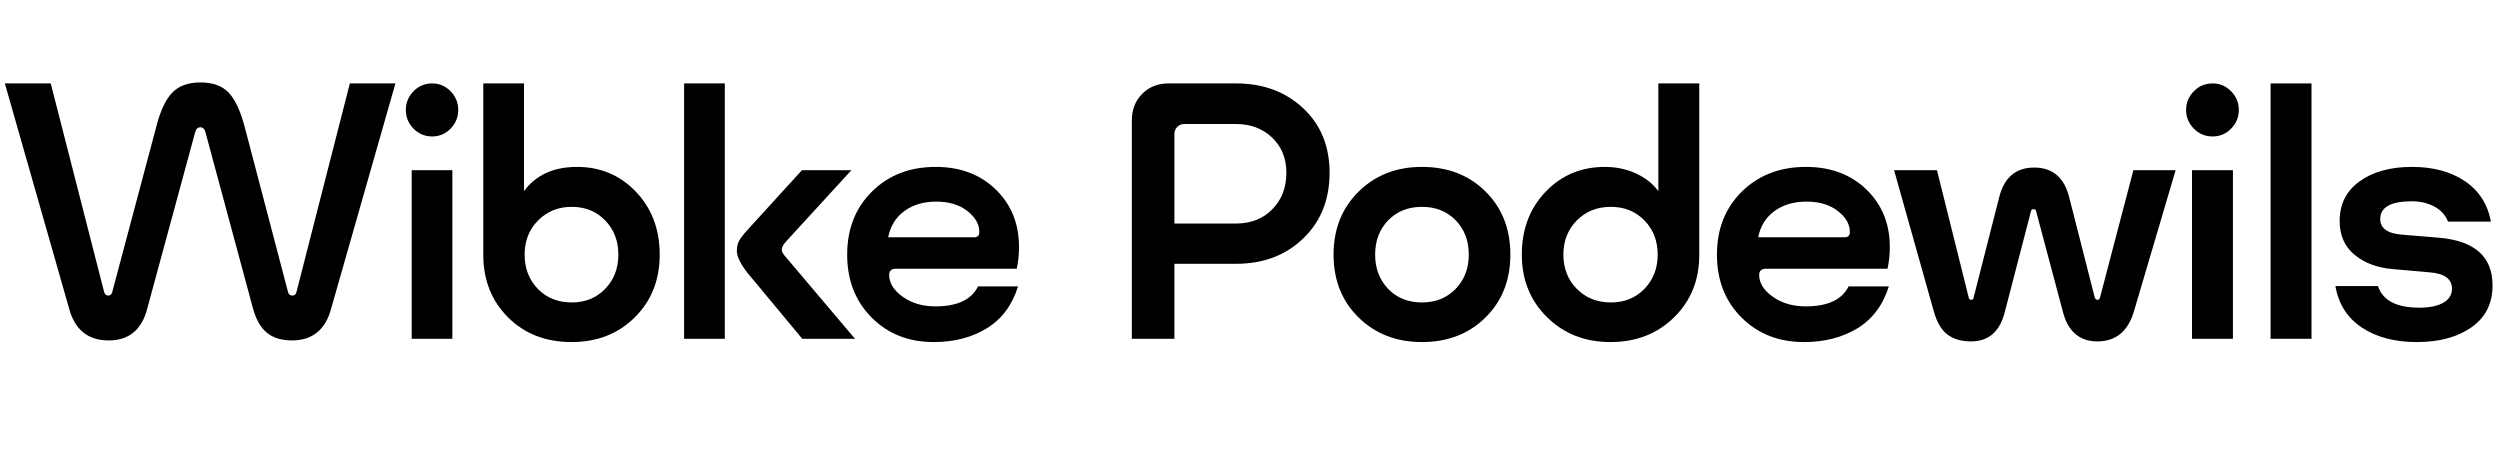
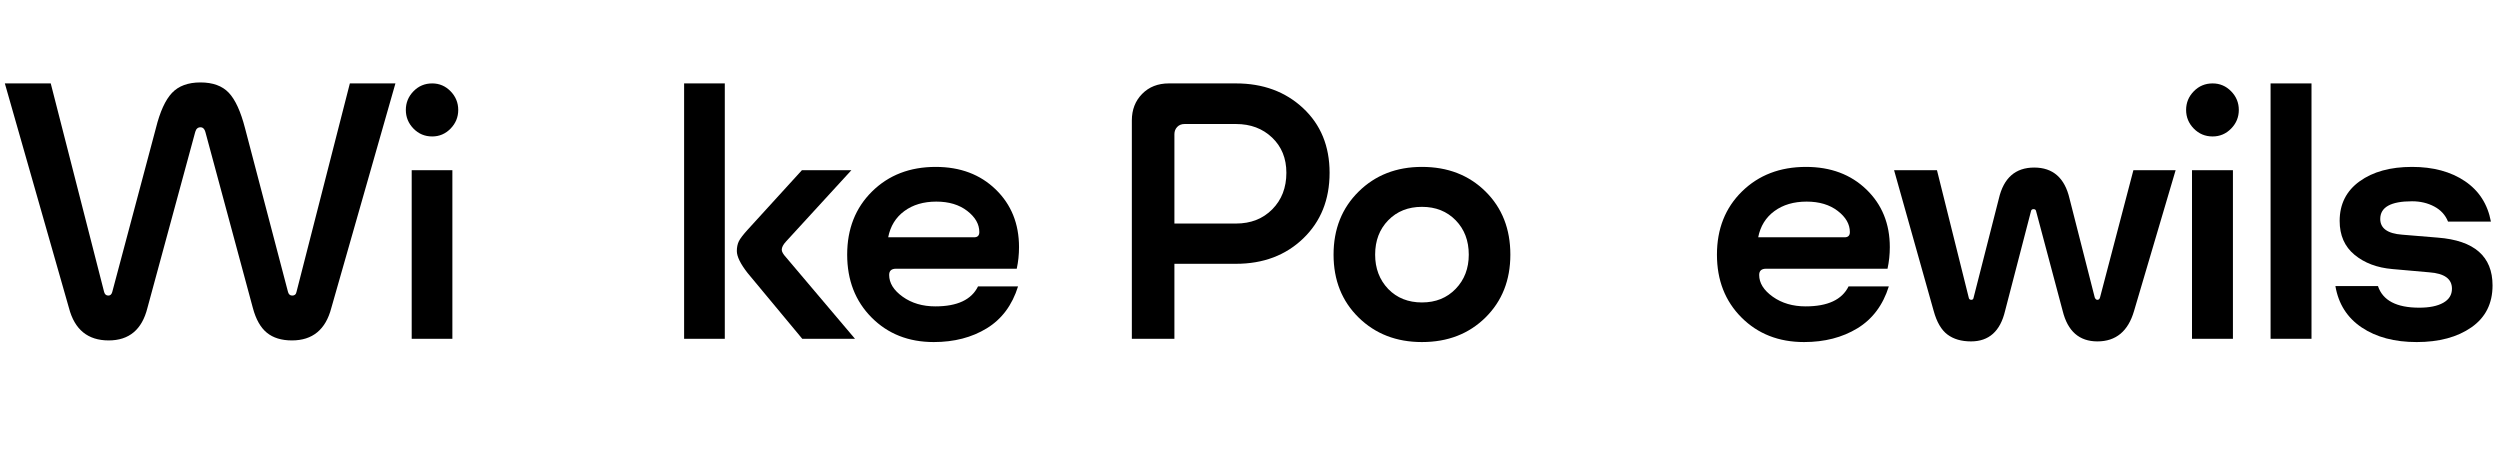
<svg xmlns="http://www.w3.org/2000/svg" width="100%" height="100%" viewBox="0 0 584 105" version="1.1" xml:space="preserve" style="fill-rule:evenodd;clip-rule:evenodd;stroke-linejoin:round;stroke-miterlimit:2;">
  <g>
    <g>
      <g>
        <path d="M46.828,29.734c-0.609,-0 -1.014,0.357 -1.217,1.071l-11.176,41.146c-1.267,5.048 -4.283,7.572 -9.048,7.572c-4.866,-0 -7.958,-2.524 -9.276,-7.572l-14.978,-52.465l10.721,-0l12.469,48.718c0.152,0.56 0.481,0.841 0.988,0.841c0.456,-0 0.76,-0.281 0.912,-0.841l10.189,-38.241c0.963,-3.875 2.217,-6.628 3.763,-8.26c1.546,-1.631 3.764,-2.447 6.653,-2.447c2.889,0 5.094,0.803 6.614,2.409c1.521,1.606 2.788,4.372 3.802,8.298l10.036,38.241c0.152,0.56 0.481,0.841 0.988,0.841c0.558,-0 0.887,-0.281 0.989,-0.841l12.469,-48.718l10.644,-0l-14.978,52.465c-1.318,5.048 -4.384,7.572 -9.2,7.572c-2.433,-0 -4.384,-0.599 -5.854,-1.798c-1.47,-1.198 -2.56,-3.123 -3.269,-5.774l-11.101,-41.146c-0.203,-0.714 -0.583,-1.071 -1.14,-1.071Z" style="fill-rule:nonzero;" />
        <path d="M100.961,31.875c-1.723,0 -3.18,-0.611 -4.371,-1.835c-1.191,-1.224 -1.787,-2.677 -1.787,-4.36c-0,-1.682 0.596,-3.135 1.787,-4.359c1.191,-1.224 2.648,-1.835 4.371,-1.835c1.673,-0 3.105,0.611 4.296,1.835c1.191,1.224 1.787,2.677 1.787,4.359c-0,1.683 -0.596,3.136 -1.787,4.36c-1.191,1.224 -2.623,1.835 -4.296,1.835Zm-4.789,7.878l9.503,-0l0,39.387l-9.503,0l-0,-39.387Z" style="fill-rule:nonzero;" />
-         <path d="M122.402,44.648c2.788,-3.773 6.919,-5.66 12.393,-5.66c5.474,0 10.061,1.938 13.762,5.813c3.7,3.875 5.55,8.769 5.55,14.684c-0,5.914 -1.939,10.796 -5.817,14.646c-3.877,3.849 -8.806,5.774 -14.787,5.774c-6.032,0 -10.974,-1.925 -14.826,-5.774c-3.853,-3.85 -5.779,-8.706 -5.779,-14.57l0,-40.075l9.504,-0l0,25.162Zm3.269,6.883c-2.078,2.09 -3.117,4.742 -3.117,7.954c0,3.212 1.027,5.876 3.079,7.992c2.053,2.116 4.702,3.174 7.946,3.174c3.142,-0 5.74,-1.058 7.793,-3.174c2.052,-2.116 3.079,-4.78 3.079,-7.992c-0,-3.212 -1.027,-5.876 -3.079,-7.992c-2.053,-2.116 -4.651,-3.174 -7.793,-3.174c-3.194,-0 -5.829,1.07 -7.908,3.212Z" style="fill-rule:nonzero;" />
        <path d="M159.809,79.14l0,-59.654l9.504,-0l-0,59.654l-9.504,0Zm14.826,-15.372c-1.673,-2.142 -2.509,-3.85 -2.509,-5.124c0,-0.867 0.152,-1.619 0.456,-2.257c0.304,-0.637 1.014,-1.567 2.129,-2.791l12.621,-13.843l11.557,-0l-15.282,16.673c-0.659,0.713 -0.989,1.351 -0.989,1.912c0,0.458 0.33,1.045 0.989,1.759l16.118,19.043l-12.317,0l-12.773,-15.372Z" style="fill-rule:nonzero;" />
        <path d="M237.816,66.903c-1.368,4.385 -3.801,7.648 -7.299,9.79c-3.497,2.141 -7.628,3.212 -12.393,3.212c-5.879,0 -10.72,-1.912 -14.521,-5.736c-3.802,-3.824 -5.703,-8.719 -5.703,-14.684c0,-6.017 1.939,-10.937 5.817,-14.761c3.877,-3.824 8.832,-5.736 14.864,-5.736c5.727,0 10.403,1.759 14.027,5.277c3.624,3.518 5.436,8.005 5.436,13.461c0,1.733 -0.177,3.416 -0.532,5.047l-28.207,0c-1.065,0 -1.597,0.485 -1.597,1.454c0,1.886 1.052,3.581 3.156,5.086c2.103,1.504 4.65,2.256 7.641,2.256c5.119,-0 8.439,-1.555 9.96,-4.666l9.351,0Zm-19.083,-19.808c-2.991,-0 -5.487,0.739 -7.489,2.218c-2.002,1.479 -3.257,3.518 -3.764,6.118l20.072,0c0.811,0 1.217,-0.408 1.217,-1.223c-0,-1.836 -0.938,-3.48 -2.813,-4.933c-1.876,-1.453 -4.283,-2.18 -7.223,-2.18Z" style="fill-rule:nonzero;" />
        <path d="M288.72,61.626l-14.378,0l-0,17.514l-9.943,0l0,-51.012c0,-2.499 0.803,-4.564 2.409,-6.195c1.606,-1.632 3.684,-2.447 6.233,-2.447l15.679,-0c6.322,-0 11.549,1.924 15.678,5.774c4.13,3.849 6.195,8.884 6.195,15.105c0,6.271 -2.052,11.383 -6.156,15.334c-4.105,3.952 -9.344,5.927 -15.717,5.927Zm-14.378,-30.286l-0,20.879l14.378,0c3.467,0 6.297,-1.109 8.489,-3.327c2.193,-2.218 3.289,-5.06 3.289,-8.527c-0,-3.365 -1.109,-6.106 -3.327,-8.222c-2.218,-2.116 -5.035,-3.174 -8.451,-3.174l-12.007,0c-0.714,0 -1.288,0.23 -1.721,0.688c-0.434,0.459 -0.65,1.02 -0.65,1.683Z" style="fill-rule:nonzero;" />
        <path d="M332.169,79.905c-5.966,0 -10.898,-1.912 -14.799,-5.736c-3.901,-3.824 -5.851,-8.719 -5.851,-14.684c0,-5.966 1.95,-10.873 5.851,-14.723c3.901,-3.849 8.833,-5.774 14.799,-5.774c6.016,0 10.962,1.912 14.837,5.736c3.875,3.824 5.813,8.744 5.813,14.761c-0,5.965 -1.938,10.86 -5.813,14.684c-3.875,3.824 -8.821,5.736 -14.837,5.736Zm-7.878,-12.39c2.04,2.091 4.666,3.136 7.878,3.136c3.212,-0 5.838,-1.058 7.877,-3.174c2.04,-2.116 3.06,-4.78 3.06,-7.992c-0,-3.263 -1.02,-5.94 -3.06,-8.031c-2.039,-2.09 -4.665,-3.135 -7.877,-3.135c-3.212,-0 -5.838,1.045 -7.878,3.135c-2.039,2.091 -3.059,4.768 -3.059,8.031c0,3.212 1.02,5.889 3.059,8.03Z" style="fill-rule:nonzero;" />
-         <path d="M374.922,38.988c2.549,0 4.933,0.497 7.15,1.491c2.218,0.995 3.99,2.384 5.316,4.169l-0,-25.162l9.56,-0l-0,40.075c-0,5.864 -1.963,10.72 -5.889,14.57c-3.926,3.849 -8.872,5.774 -14.837,5.774c-5.966,0 -10.911,-1.937 -14.837,-5.812c-3.926,-3.875 -5.889,-8.745 -5.889,-14.608c-0,-5.915 1.848,-10.809 5.544,-14.684c3.697,-3.875 8.324,-5.813 13.882,-5.813Zm9.177,28.527c2.091,-2.141 3.136,-4.818 3.136,-8.03c-0,-3.212 -1.033,-5.876 -3.098,-7.992c-2.065,-2.116 -4.678,-3.174 -7.839,-3.174c-3.212,-0 -5.863,1.058 -7.954,3.174c-2.09,2.116 -3.135,4.78 -3.135,7.992c-0,3.212 1.045,5.876 3.135,7.992c2.091,2.116 4.742,3.174 7.954,3.174c3.161,-0 5.762,-1.045 7.801,-3.136Z" style="fill-rule:nonzero;" />
        <path d="M441.23,66.903c-1.376,4.385 -3.824,7.648 -7.342,9.79c-3.518,2.141 -7.674,3.212 -12.466,3.212c-5.915,0 -10.784,-1.912 -14.608,-5.736c-3.824,-3.824 -5.736,-8.719 -5.736,-14.684c-0,-6.017 1.95,-10.937 5.851,-14.761c3.9,-3.824 8.884,-5.736 14.952,-5.736c5.761,0 10.465,1.759 14.11,5.277c3.646,3.518 5.469,8.005 5.469,13.461c-0,1.733 -0.179,3.416 -0.536,5.047l-28.374,0c-1.071,0 -1.606,0.485 -1.606,1.454c-0,1.886 1.058,3.581 3.174,5.086c2.116,1.504 4.678,2.256 7.686,2.256c5.15,-0 8.489,-1.555 10.019,-4.666l9.407,0Zm-19.196,-19.808c-3.009,-0 -5.52,0.739 -7.534,2.218c-2.014,1.479 -3.276,3.518 -3.786,6.118l20.191,0c0.816,0 1.224,-0.408 1.224,-1.223c-0,-1.836 -0.943,-3.48 -2.83,-4.933c-1.886,-1.453 -4.308,-2.18 -7.265,-2.18Z" style="fill-rule:nonzero;" />
        <path d="M461.039,69.504l5.889,-23.097c1.121,-4.844 3.875,-7.266 8.26,-7.266c4.384,0 7.138,2.422 8.259,7.266l5.889,23.097c0.153,0.357 0.357,0.535 0.612,0.535c0.306,0 0.51,-0.178 0.612,-0.535l7.801,-29.751l9.866,-0l-9.713,32.886c-1.377,4.742 -4.232,7.113 -8.566,7.113c-4.232,0 -6.934,-2.371 -8.107,-7.113l-6.195,-23.25c-0.051,-0.357 -0.255,-0.535 -0.611,-0.535c-0.357,0 -0.561,0.178 -0.612,0.535l-6.042,23.25c-1.122,4.742 -3.773,7.113 -7.954,7.113c-2.244,0 -4.079,-0.535 -5.507,-1.606c-1.427,-1.071 -2.498,-2.906 -3.212,-5.507l-9.254,-32.886l10.019,-0l7.418,29.751c0.051,0.357 0.255,0.535 0.612,0.535c0.306,0 0.485,-0.178 0.536,-0.535Z" style="fill-rule:nonzero;" />
        <path d="M516.869,31.875c-1.733,0 -3.199,-0.611 -4.397,-1.835c-1.198,-1.224 -1.798,-2.677 -1.798,-4.36c0,-1.682 0.6,-3.135 1.798,-4.359c1.198,-1.224 2.664,-1.835 4.397,-1.835c1.683,-0 3.123,0.611 4.322,1.835c1.198,1.224 1.797,2.677 1.797,4.359c-0,1.683 -0.599,3.136 -1.797,4.36c-1.199,1.224 -2.639,1.835 -4.322,1.835Zm-4.818,7.878l9.56,-0l0,39.387l-9.56,0l0,-39.387Z" style="fill-rule:nonzero;" />
        <rect x="530.406" y="19.486" width="9.56" height="59.655" style="fill-rule:nonzero;" />
        <path d="M564.517,79.905c-5.15,0 -9.42,-1.134 -12.811,-3.403c-3.39,-2.269 -5.443,-5.494 -6.156,-9.675l9.942,-0c1.122,3.365 4.334,5.048 9.637,5.048c2.396,-0 4.27,-0.383 5.621,-1.148c1.351,-0.764 2.027,-1.861 2.027,-3.288c-0,-2.295 -1.759,-3.569 -5.278,-3.824l-8.642,-0.765c-3.569,-0.306 -6.513,-1.415 -8.833,-3.327c-2.32,-1.912 -3.48,-4.551 -3.48,-7.916c-0,-3.926 1.555,-7.01 4.665,-9.254c3.11,-2.243 7.189,-3.365 12.237,-3.365c4.946,0 9.063,1.109 12.352,3.327c3.288,2.218 5.315,5.366 6.08,9.445l-10.019,0c-0.612,-1.529 -1.683,-2.702 -3.212,-3.518c-1.53,-0.816 -3.263,-1.224 -5.201,-1.224c-4.946,0 -7.419,1.377 -7.419,4.13c0,2.193 1.708,3.417 5.125,3.672l8.336,0.688c8.515,0.663 12.772,4.385 12.772,11.166c0,4.232 -1.644,7.495 -4.933,9.789c-3.288,2.295 -7.559,3.442 -12.81,3.442Z" style="fill-rule:nonzero;" />
      </g>
    </g>
  </g>
</svg>